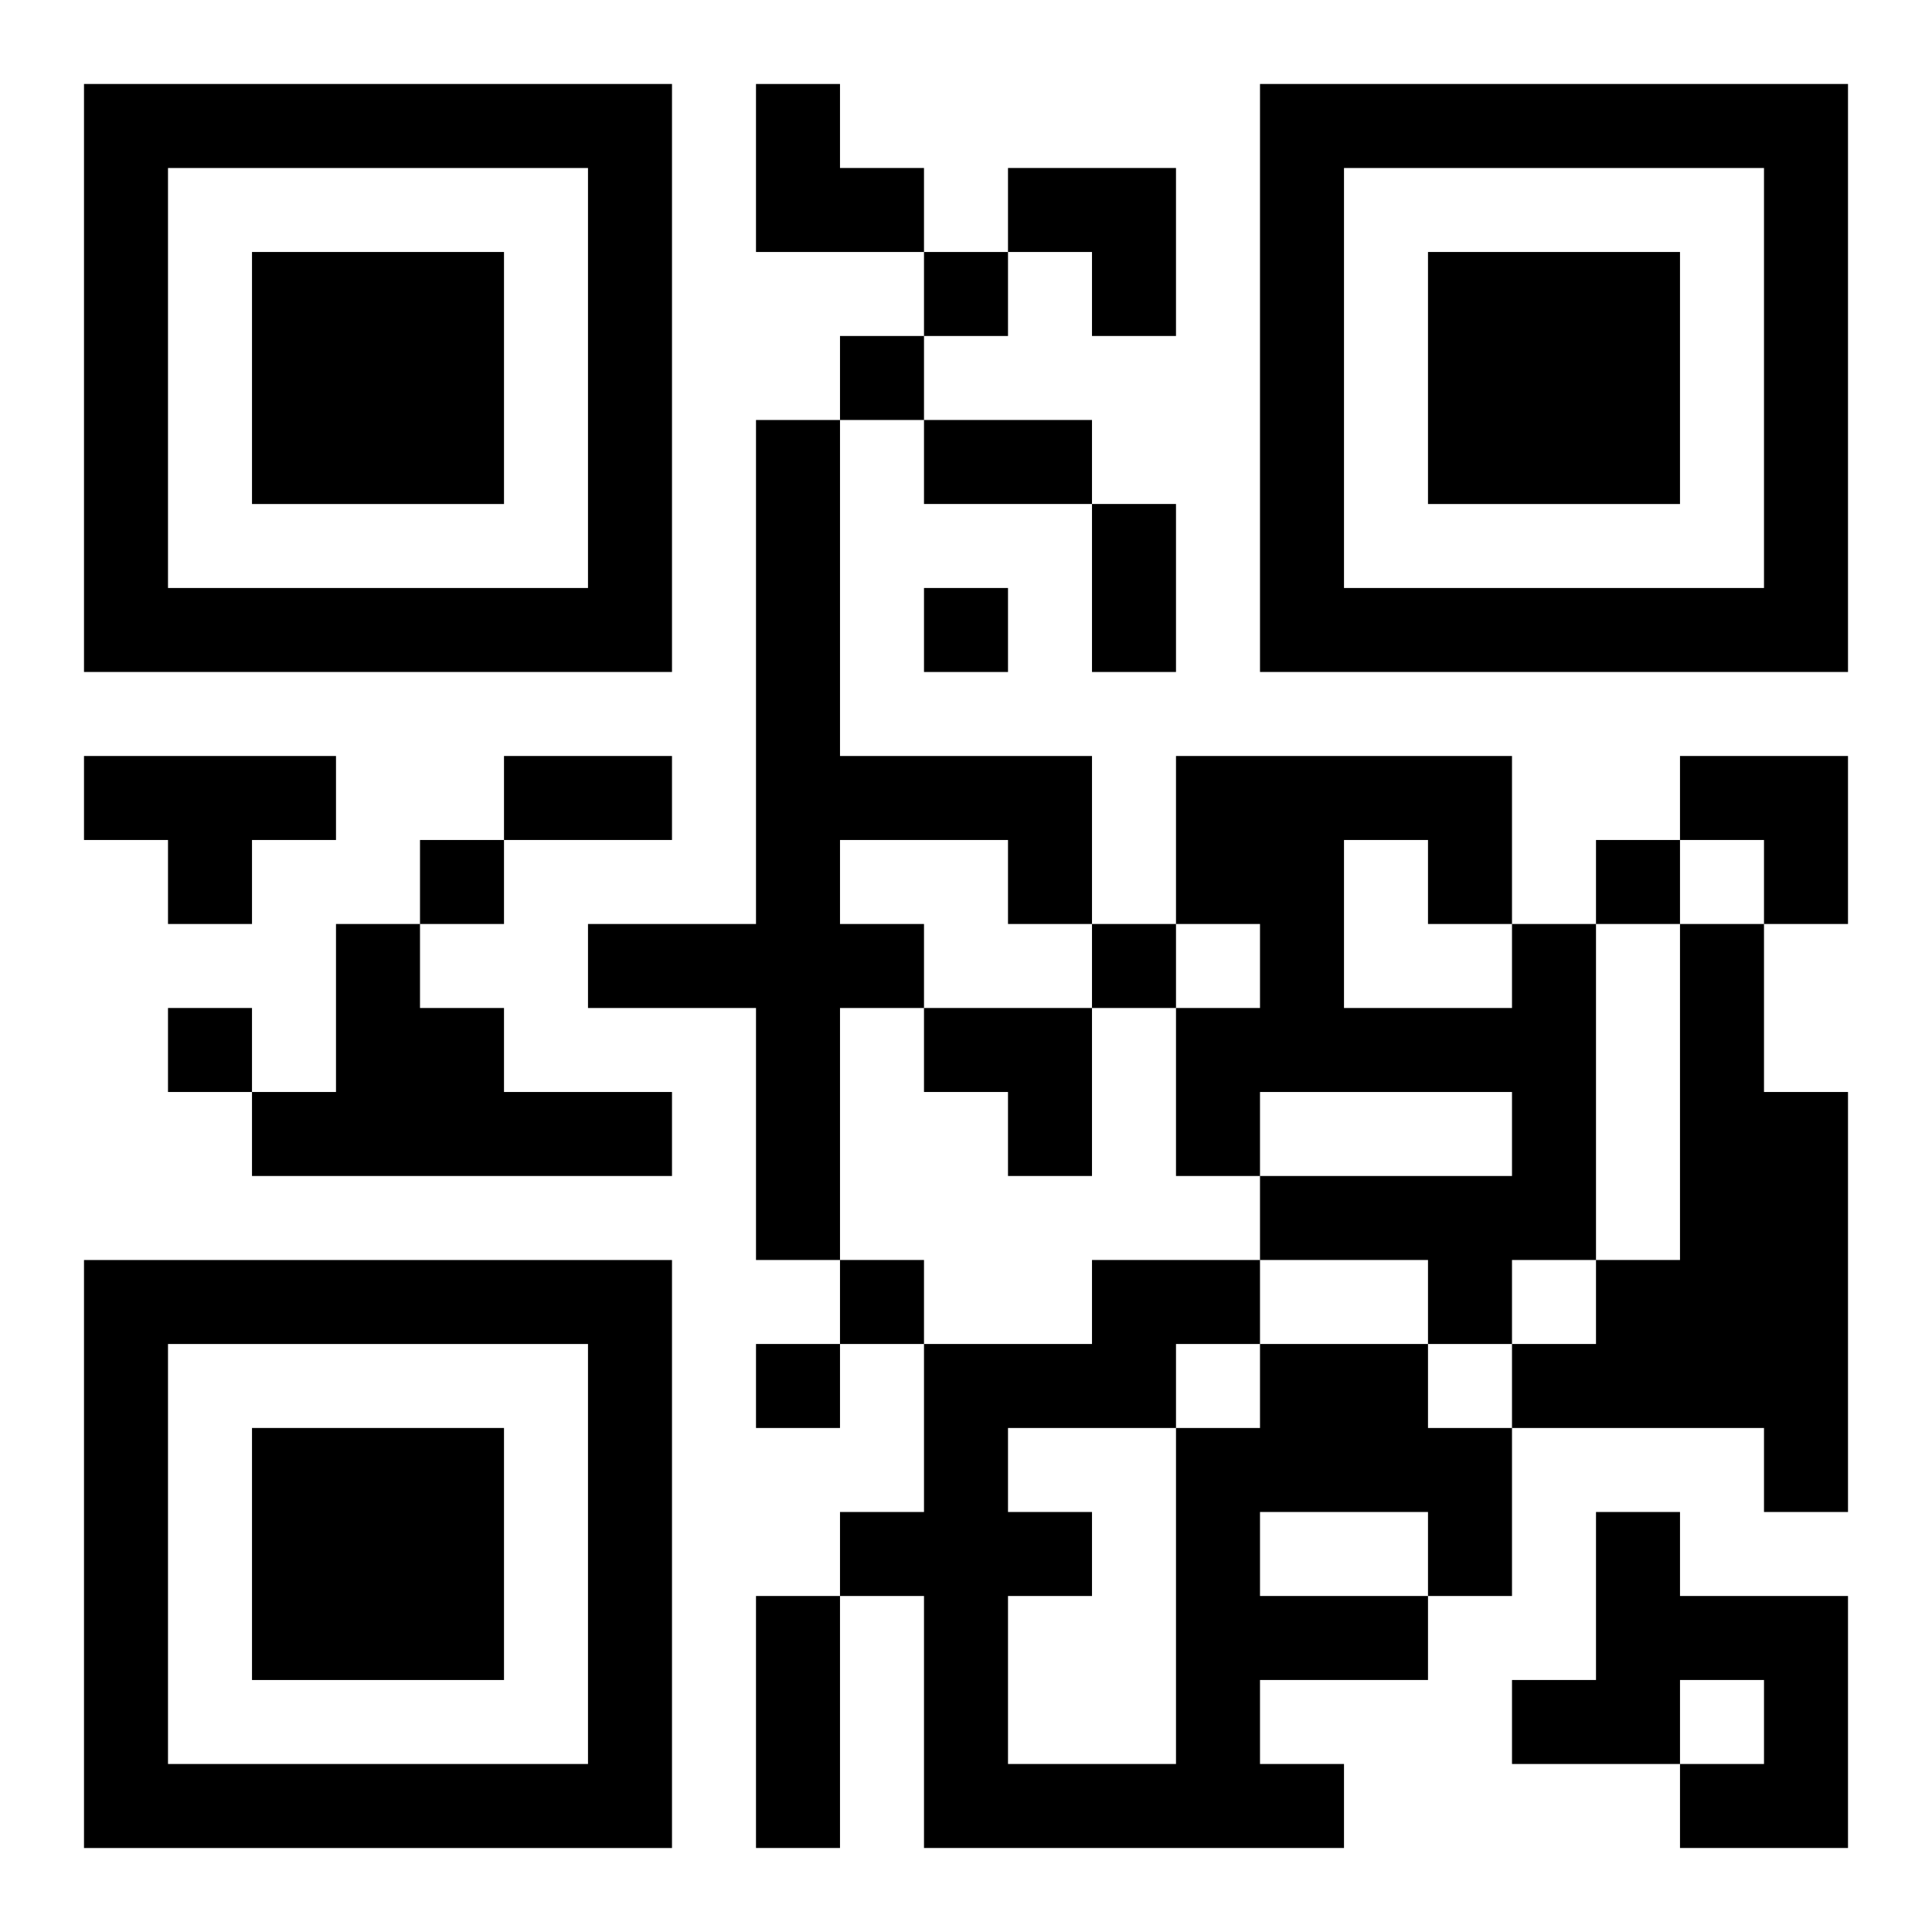
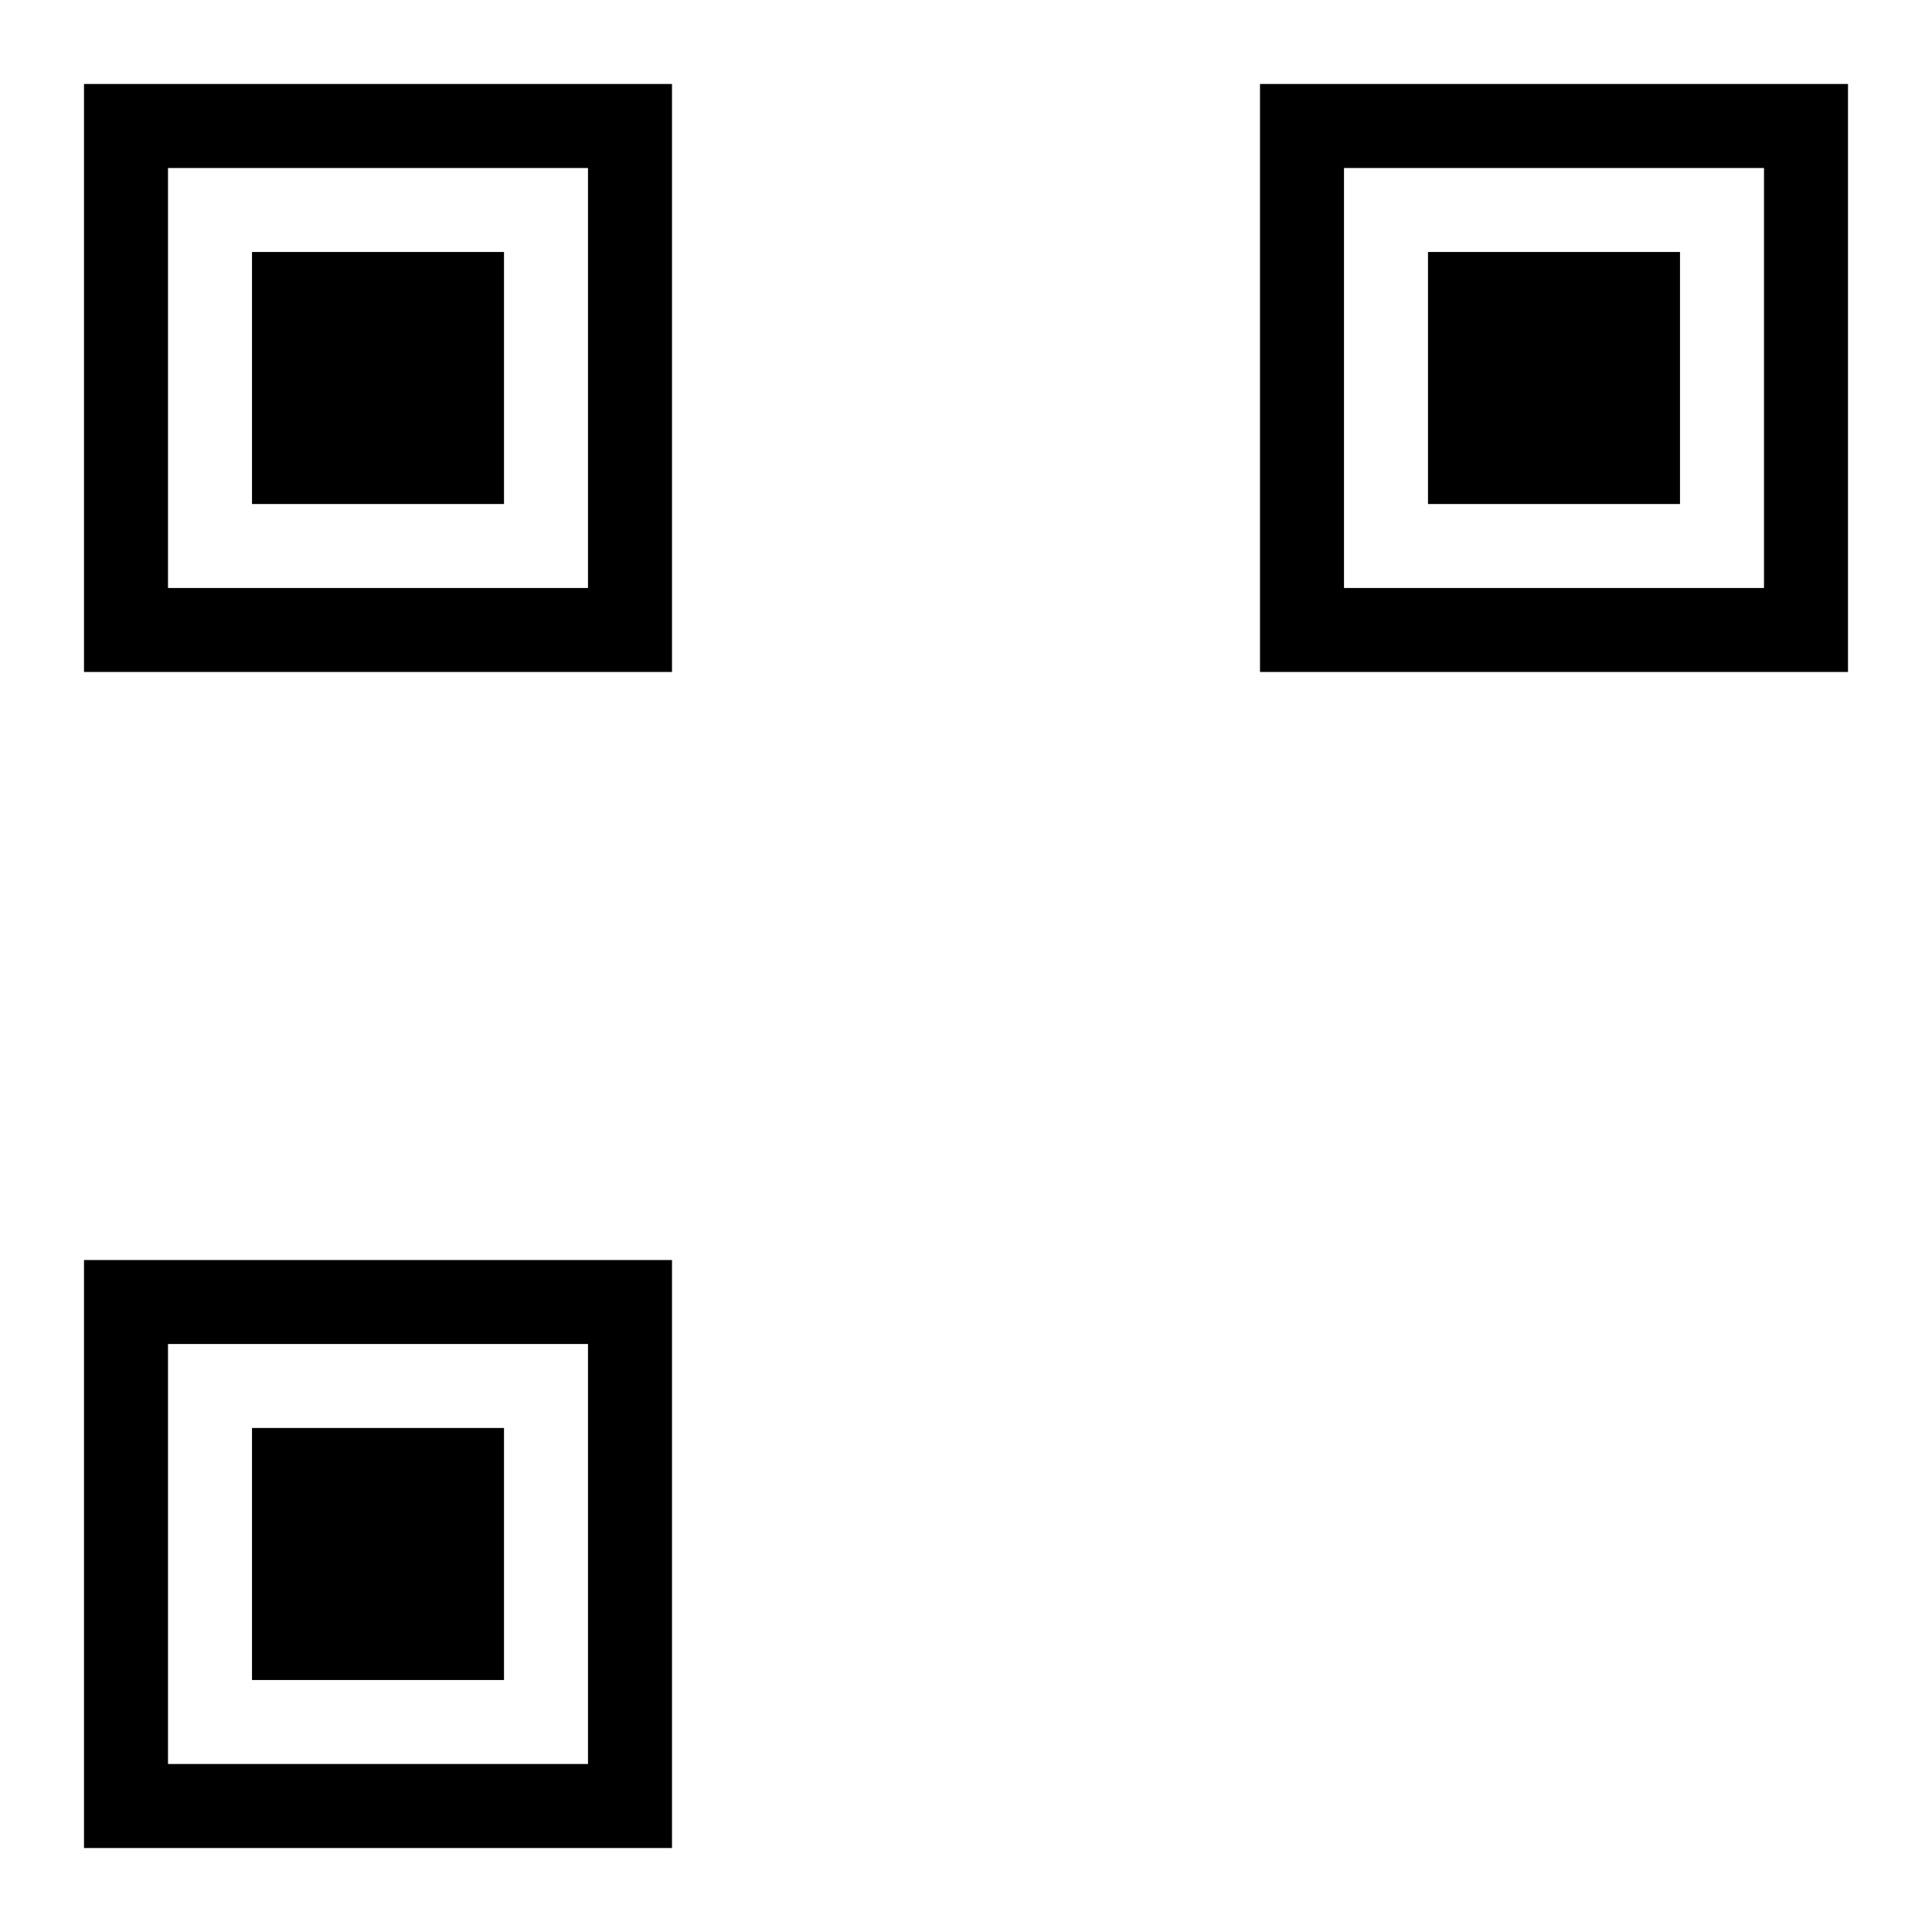
<svg xmlns="http://www.w3.org/2000/svg" xmlns:xlink="http://www.w3.org/1999/xlink" width="250" height="250" baseProfile="full" version="1.1" viewBox="-1 -1 23 23">
  <symbol id="a">
    <path d="m0 7v7h7v-7h-7zm1 1h5v5h-5v-5zm1 1v3h3v-3h-3z" />
  </symbol>
  <use y="-7" xlink:href="#a" />
  <use y="7" xlink:href="#a" />
  <use x="14" y="-7" xlink:href="#a" />
-   <path d="m8 4h1v4h3v2h-1v-1h-2v1h1v1h-1v3h-1v-3h-2v-1h2v-6m-8 4h3v1h-1v1h-1v-1h-1v-1m3 2h1v1h1v1h2v1h-5v-1h1v-2m14 0h1v4h-1v1h-1v-1h-2v-1h3v-1h-3v1h-1v-2h1v-1h-1v-2h4v2m-2-1v2h2v-1h-1v-1h-1m4 1h1v2h1v5h-1v-1h-3v-1h1v-1h1v-4m-5 5h2v1h1v2h-1v1h-2v1h1v1h-5v-3h-1v-1h1v-2h2v-1h2v1m0 2v1h2v-1h-2m-1-2v1h1v-1h-1m-2 1v1h1v1h-1v2h2v-4h-2m7 1h1v1h2v3h-2v-1h1v-1h-1v1h-2v-1h1v-2m-8-15v1h1v-1h-1m-1 1v1h1v-1h-1m1 3v1h1v-1h-1m-6 3v1h1v-1h-1m14 0v1h1v-1h-1m-6 1v1h1v-1h-1m-11 1v1h1v-1h-1m8 3v1h1v-1h-1m-1 1v1h1v-1h-1m2-11h2v1h-2v-1m2 1h1v2h-1v-2m-7 3h2v1h-2v-1m3 10h1v3h-1v-3m0-18h1v1h1v1h-2zm3 1h2v2h-1v-1h-1zm8 7h2v2h-1v-1h-1zm-9 3h2v2h-1v-1h-1z" />
</svg>